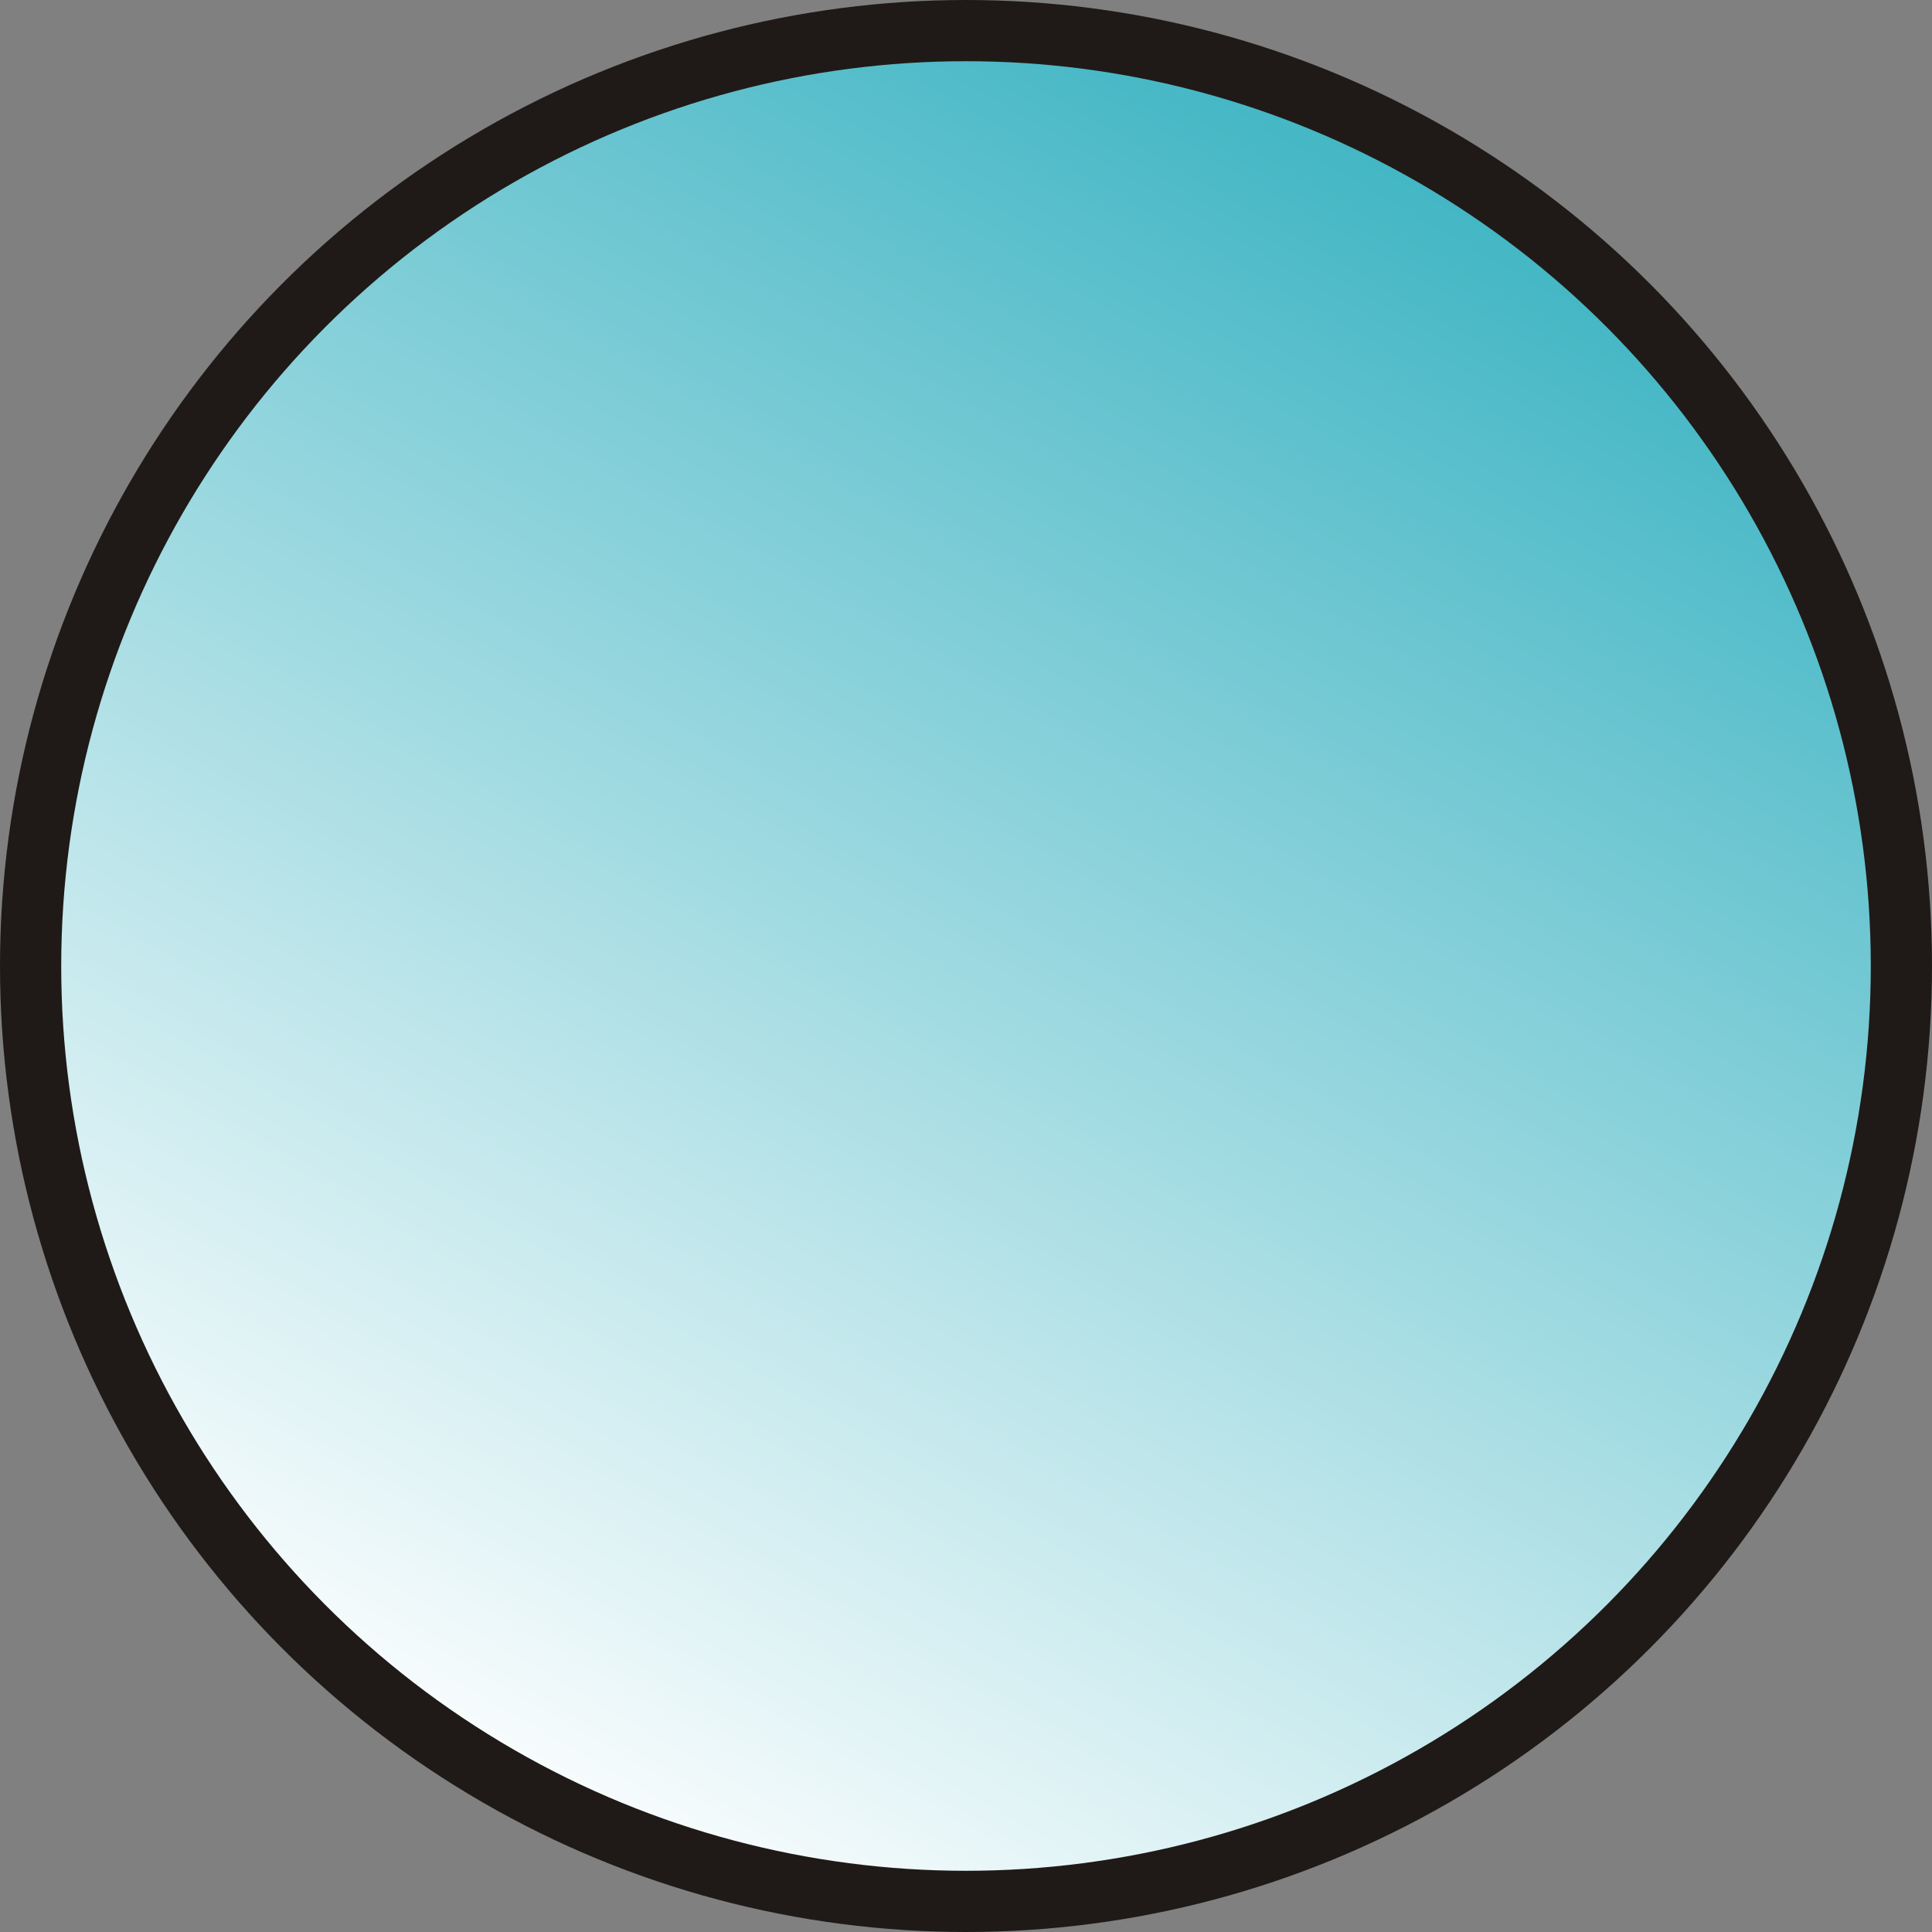
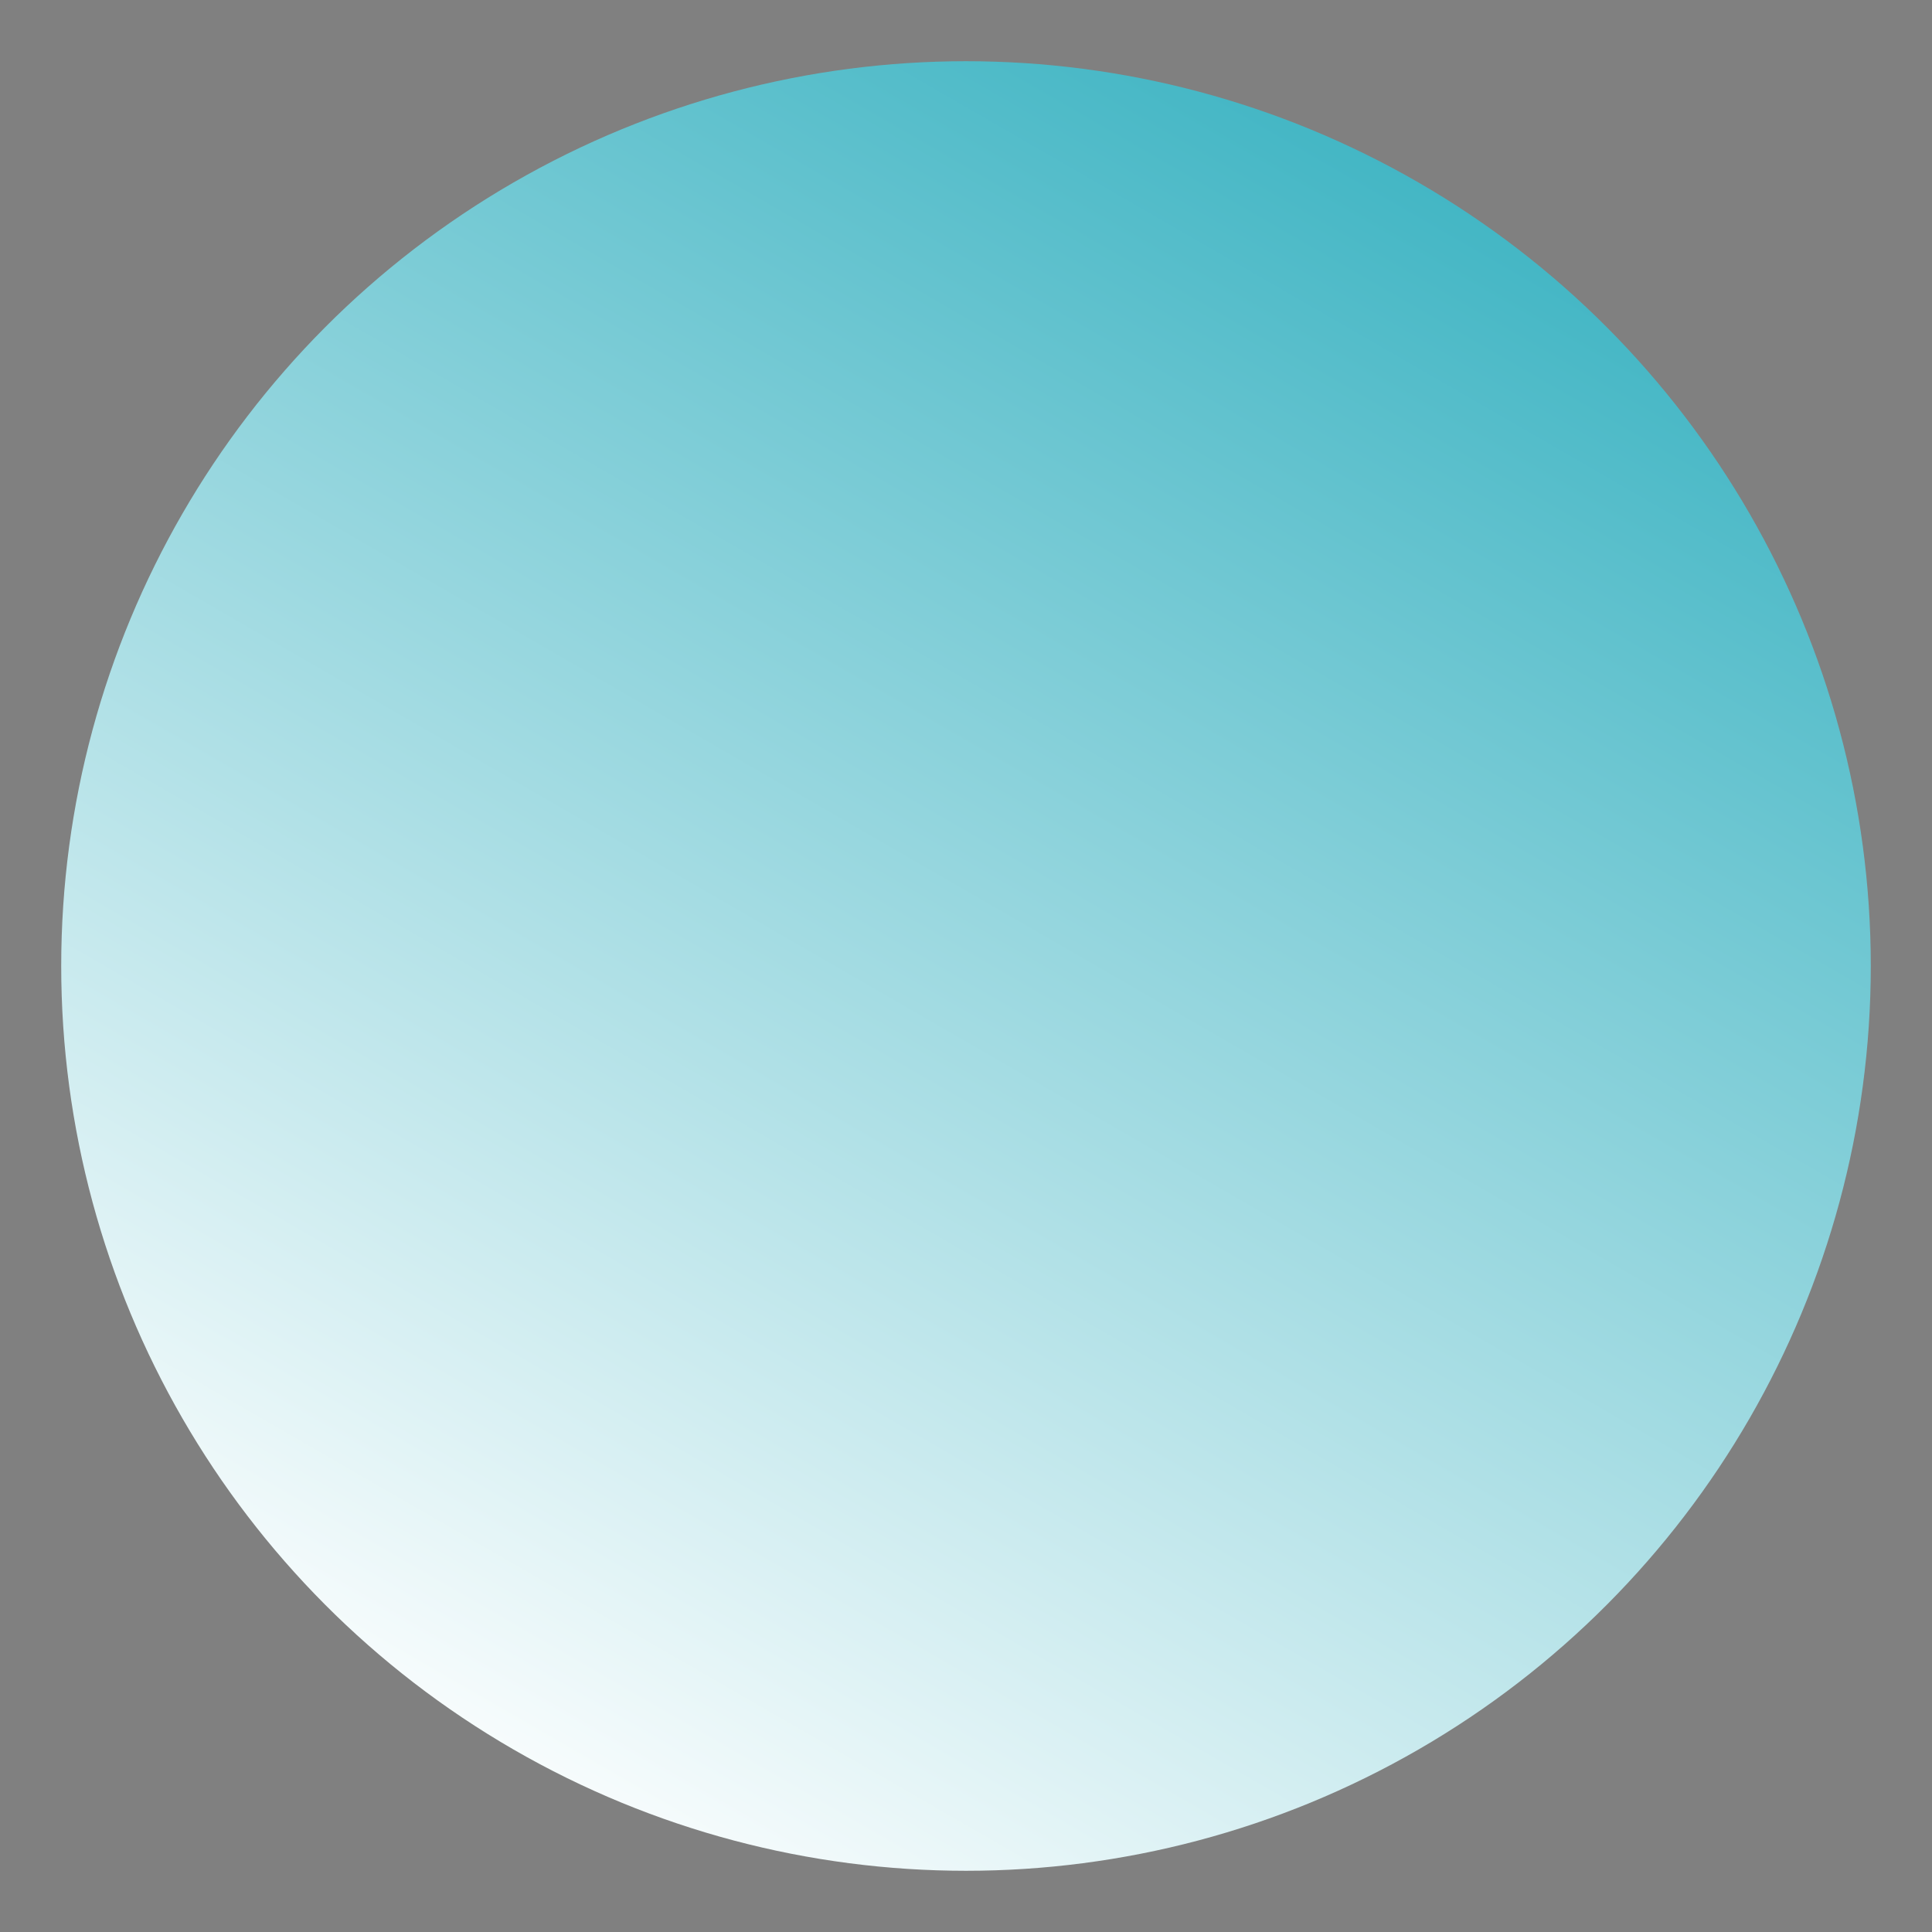
<svg xmlns="http://www.w3.org/2000/svg" xmlns:ns1="http://www.inkscape.org/namespaces/inkscape" xmlns:ns2="http://sodipodi.sourceforge.net/DTD/sodipodi-0.dtd" xml:space="preserve" width="20.136mm" height="20.136mm" style="shape-rendering:geometricPrecision; text-rendering:geometricPrecision; image-rendering:optimizeQuality; fill-rule:evenodd; clip-rule:evenodd" viewBox="0 0 4.324 4.324" id="svg4808" version="1.1" ns1:version="0.48.3.1 r9886" ns2:docname="48.svg">
  <rect x="0" y="0" width="4.324" height="4.324" fill="#808080" stroke="none" />
  <ns2:namedview pagecolor="#ffffff" bordercolor="#666666" borderopacity="1" objecttolerance="10" gridtolerance="10" guidetolerance="10" ns1:pageopacity="0" ns1:pageshadow="2" ns1:window-width="640" ns1:window-height="480" id="namedview4825" showgrid="false" ns1:zoom="3.3077955" ns1:cx="47.866135" ns1:cy="-6.3601354" ns1:window-x="0" ns1:window-y="0" ns1:window-maximized="0" ns1:current-layer="svg4808" />
  <defs id="defs4810">
    <style type="text/css" id="style4812">
   
    .fil0 {fill:#1F1A17}
    .fil1 {fill:url(#id0)}
   
  </style>
    <linearGradient id="id0" gradientUnits="userSpaceOnUse" x1="3.269" y1="0.246" x2="1.056" y2="4.079">
      <stop offset="0" style="stop-color:#3BB3C2" id="stop4815" />
      <stop offset="1" style="stop-color:white" id="stop4817" />
    </linearGradient>
  </defs>
  <g id="g4837">
    <g ns1:label="#g4834" id="shape">
-       <circle style="fill:#1f1a17" ns2:ry="2.16221" ns2:rx="2.16221" ns2:cy="2.16221" ns2:cx="2.16221" id="circle4821" r="2.162" cy="2.162" cx="2.162" class="fil0" />
-     </g>
+       </g>
    <g ns1:label="#g4831" id="hmigradengt">
      <circle ns2:ry="2.0251701" ns2:rx="2.0251701" ns2:cy="2.16221" ns2:cx="2.16221" style="fill:url(#id0)" id="circle4823" r="2.025" cy="2.162" cx="2.162" class="fil1" />
    </g>
  </g>
</svg>